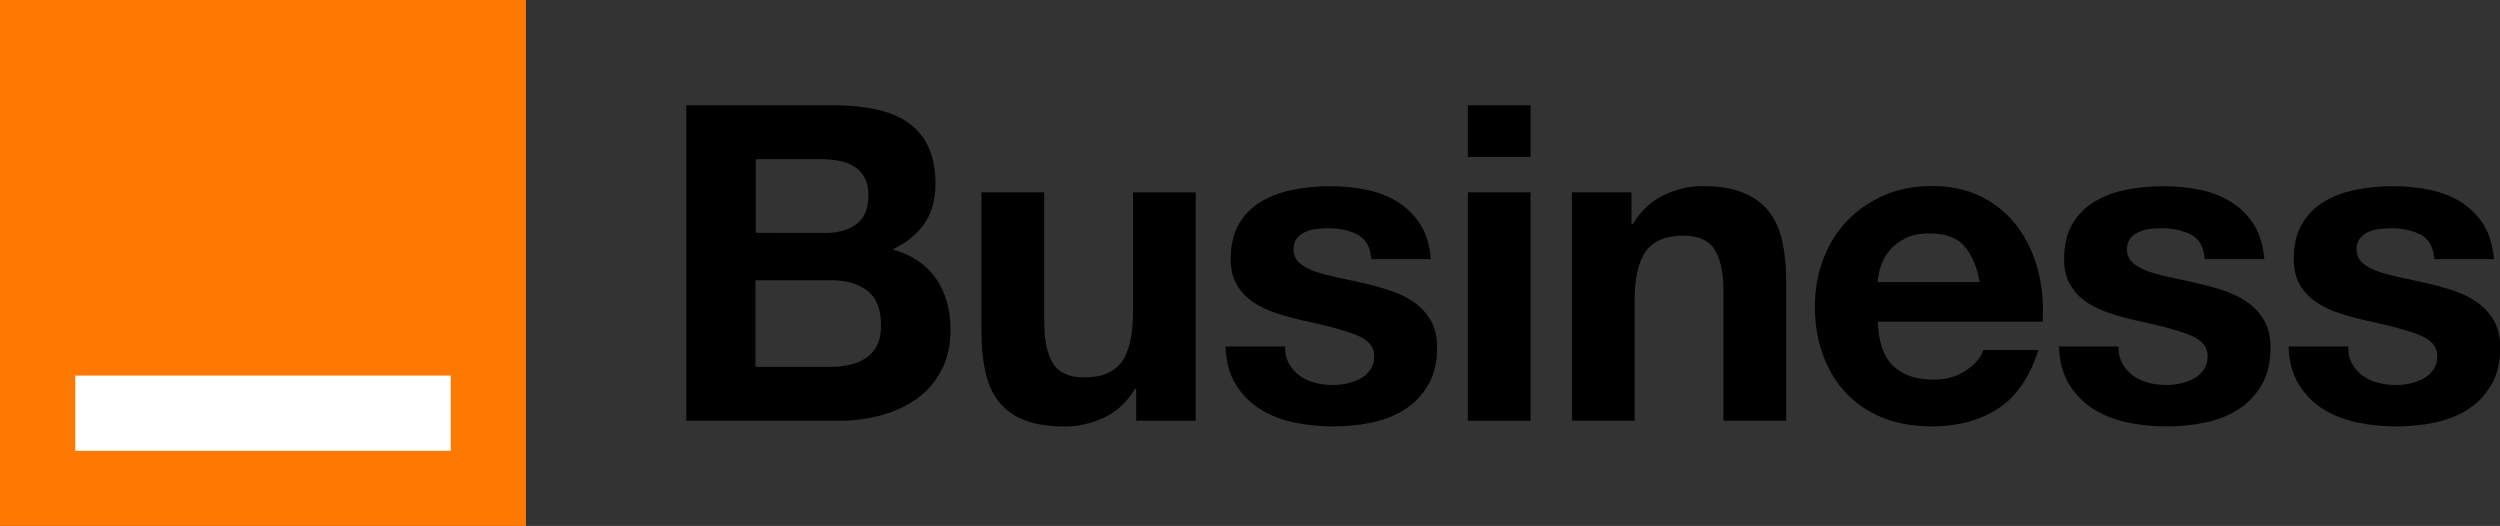
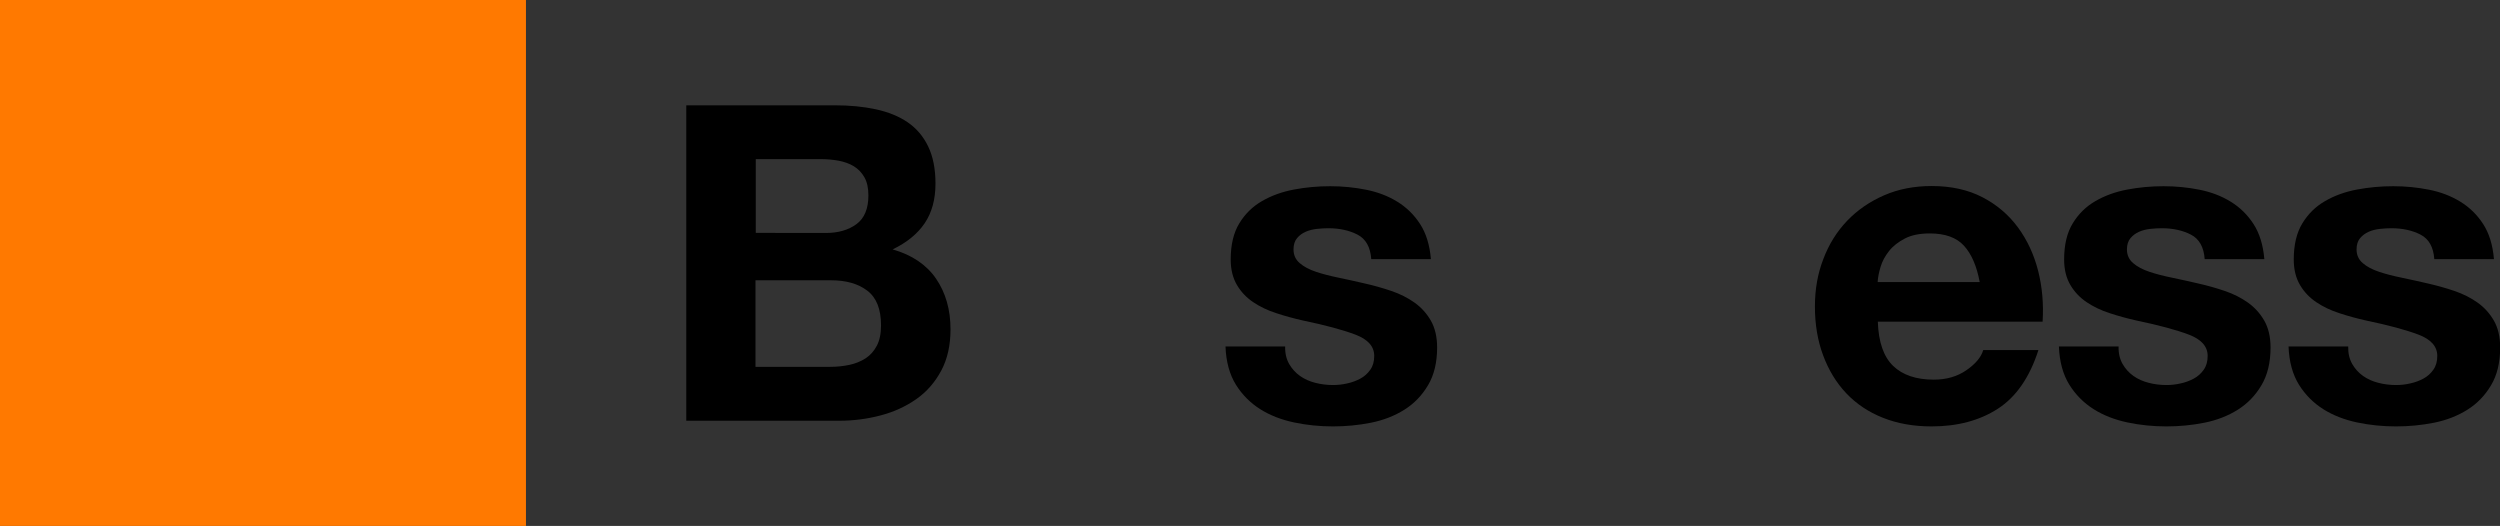
<svg xmlns="http://www.w3.org/2000/svg" version="1.1" id="Outline" x="0px" y="0px" viewBox="0 0 2694.6 566.9" style="enable-background:new 0 0 2694.6 566.9;" xml:space="preserve">
  <rect x="0" y="0" width="2694.6" height="566.9" fill="#333333" stroke="none" />
  <style type="text/css">
	.st0{fill:#FFFFFF;}
	.st1{fill:#FF7900;}
	.st2{fill:#000000;}
</style>
  <g>
    <path class="st2" d="M899.7,113.5c16.2,0,30.9,1.4,44.3,4.3c13.3,2.9,24.8,7.5,34.3,14c9.5,6.5,16.9,15.2,22.1,26   c5.2,10.8,7.9,24.1,7.9,40c0,17.1-3.9,31.4-11.7,42.9s-19.3,20.8-34.5,28.1c20.9,6,36.6,16.6,46.9,31.7   c10.3,15.1,15.5,33.3,15.5,54.5c0,17.1-3.3,32-10,44.5c-6.7,12.5-15.6,22.8-26.9,30.7c-11.3,7.9-24.1,13.8-38.6,17.6   c-14.4,3.8-29.3,5.7-44.5,5.7H739.7v-340L899.7,113.5L899.7,113.5z M890.2,251.1c13.3,0,24.3-3.2,32.9-9.5   c8.6-6.3,12.9-16.7,12.9-31c0-7.9-1.4-14.4-4.3-19.5c-2.9-5.1-6.7-9-11.4-11.9c-4.8-2.9-10.2-4.8-16.4-6   c-6.2-1.1-12.6-1.7-19.3-1.7h-70v79.5L890.2,251.1L890.2,251.1z M894.5,395.4c7.3,0,14.3-0.7,20.9-2.1s12.5-3.8,17.6-7.1   c5.1-3.3,9.1-7.9,12.1-13.6c3-5.7,4.5-13,4.5-21.9c0-17.5-4.9-29.9-14.8-37.4c-9.8-7.5-22.9-11.2-39.1-11.2h-81.4v93.3L894.5,395.4   L894.5,395.4z" />
-     <path class="st2" d="M1224.6,453.5v-34.3h-1.4c-8.6,14.3-19.7,24.6-33.3,31c-13.7,6.3-27.6,9.5-41.9,9.5c-18.1,0-32.9-2.4-44.5-7.1   c-11.6-4.8-20.7-11.5-27.4-20.2c-6.7-8.7-11.3-19.4-14.1-31.9c-2.7-12.5-4.1-26.4-4.1-41.7V207.3h67.6v139   c0,20.3,3.2,35.5,9.5,45.5s17.6,15,33.8,15c18.4,0,31.7-5.5,40-16.4c8.2-11,12.4-29,12.4-54v-129h67.6v246.2L1224.6,453.5   L1224.6,453.5z" />
    <path class="st2" d="M1389.5,392.3c3,5.2,6.9,9.5,11.7,12.9s10.2,5.8,16.4,7.4c6.2,1.6,12.6,2.4,19.3,2.4c4.8,0,9.8-0.5,15-1.7   c5.2-1.1,10-2.9,14.3-5.2s7.9-5.5,10.7-9.5c2.9-4,4.3-9,4.3-15c0-10.2-6.8-17.8-20.2-22.9c-13.5-5.1-32.3-10.2-56.4-15.2   c-9.8-2.2-19.4-4.8-28.8-7.9c-9.4-3-17.7-7-25-11.9c-7.3-4.9-13.2-11.1-17.6-18.6c-4.4-7.5-6.7-16.6-6.7-27.4   c0-15.9,3.1-28.9,9.3-39c6.2-10.2,14.4-18.2,24.5-24c10.2-5.9,21.6-10,34.3-12.4c12.7-2.4,25.7-3.6,39.1-3.6s26.3,1.3,38.8,3.8   s23.7,6.8,33.6,12.9s18,14,24.5,24c6.5,10,10.4,22.6,11.7,37.9h-64.3c-0.9-13-5.9-21.8-14.8-26.4c-8.9-4.6-19.4-6.9-31.4-6.9   c-3.8,0-7.9,0.2-12.4,0.7c-4.4,0.5-8.5,1.5-12.1,3.1c-3.7,1.6-6.8,3.9-9.3,6.9c-2.5,3-3.8,7.1-3.8,12.1c0,6,2.2,11,6.7,14.8   c4.4,3.8,10.2,6.9,17.4,9.3c7.1,2.4,15.3,4.5,24.5,6.4c9.2,1.9,18.6,4,28.1,6.2c9.8,2.2,19.4,4.9,28.8,8.1   c9.4,3.2,17.7,7.4,25,12.6c7.3,5.2,13.2,11.8,17.6,19.5c4.4,7.8,6.7,17.4,6.7,28.8c0,16.2-3.3,29.8-9.8,40.7   c-6.5,11-15,19.8-25.5,26.4s-22.5,11.3-35.9,14c-13.5,2.7-27.2,4-41.2,4s-28.3-1.4-41.9-4.3s-25.8-7.6-36.4-14.3   c-10.6-6.7-19.4-15.5-26.2-26.4c-6.8-11-10.6-24.7-11.2-41.2h64.3C1385,380.8,1386.5,387,1389.5,392.3L1389.5,392.3z" />
-     <path class="st2" d="M1582.1,169.2v-55.7h67.6v55.7H1582.1z M1649.7,207.3v246.2h-67.6V207.3H1649.7z" />
-     <path class="st2" d="M1758.5,207.3v34.3h1.4c8.6-14.3,19.7-24.7,33.3-31.2c13.6-6.5,27.6-9.8,41.9-9.8c18.1,0,32.9,2.5,44.5,7.4   c11.6,4.9,20.7,11.8,27.4,20.5c6.7,8.7,11.4,19.4,14.1,31.9c2.7,12.5,4.1,26.4,4.1,41.7v151.4h-67.6v-139c0-20.3-3.2-35.5-9.5-45.5   c-6.4-10-17.6-15-33.8-15c-18.4,0-31.8,5.5-40,16.4c-8.3,11-12.4,29-12.4,54v129h-67.6V207.3L1758.5,207.3L1758.5,207.3z" />
    <path class="st2" d="M2040.5,394.4c10.2,9.8,24.8,14.8,43.8,14.8c13.6,0,25.4-3.4,35.2-10.2c9.8-6.8,15.9-14,18.1-21.7h59.5   c-9.5,29.5-24.1,50.6-43.8,63.3c-19.7,12.7-43.5,19-71.4,19c-19.4,0-36.8-3.1-52.4-9.3c-15.6-6.2-28.7-15-39.5-26.4   c-10.8-11.4-19.1-25.1-25-41c-5.9-15.9-8.8-33.3-8.8-52.4s3-35.5,9.1-51.4c6-15.9,14.6-29.6,25.7-41.2   c11.1-11.6,24.4-20.7,39.8-27.4c15.4-6.7,32.5-10,51.2-10c20.9,0,39.2,4,54.8,12.1c15.6,8.1,28.3,19,38.3,32.6s17.2,29.2,21.7,46.7   c4.4,17.5,6,35.7,4.8,54.8h-177.6C2024.7,368.7,2030.3,384.6,2040.5,394.4L2040.5,394.4z M2116.9,264.9   c-8.1-8.9-20.4-13.3-36.9-13.3c-10.8,0-19.8,1.8-26.9,5.5c-7.1,3.7-12.9,8.2-17.1,13.6c-4.3,5.4-7.3,11.1-9.1,17.1   c-1.8,6-2.8,11.4-3.1,16.2h110C2130.6,286.8,2125,273.8,2116.9,264.9L2116.9,264.9z" />
    <path class="st2" d="M2287.8,392.3c3,5.2,6.9,9.5,11.7,12.9s10.2,5.8,16.4,7.4c6.2,1.6,12.6,2.4,19.3,2.4c4.8,0,9.8-0.5,15-1.7   c5.2-1.1,10-2.9,14.3-5.2s7.9-5.5,10.7-9.5c2.9-4,4.3-9,4.3-15c0-10.2-6.8-17.8-20.2-22.9c-13.5-5.1-32.3-10.2-56.4-15.2   c-9.8-2.2-19.4-4.8-28.8-7.9c-9.4-3-17.7-7-25-11.9c-7.3-4.9-13.2-11.1-17.6-18.6c-4.4-7.5-6.7-16.6-6.7-27.4   c0-15.9,3.1-28.9,9.3-39c6.2-10.2,14.4-18.2,24.5-24c10.2-5.9,21.6-10,34.3-12.4c12.7-2.4,25.7-3.6,39.1-3.6s26.3,1.3,38.8,3.8   s23.7,6.8,33.6,12.9s18,14,24.5,24c6.5,10,10.4,22.6,11.7,37.9h-64.3c-0.9-13-5.9-21.8-14.8-26.4c-8.9-4.6-19.4-6.9-31.4-6.9   c-3.8,0-7.9,0.2-12.4,0.7c-4.4,0.5-8.5,1.5-12.1,3.1c-3.6,1.6-6.8,3.9-9.3,6.9c-2.5,3-3.8,7.1-3.8,12.1c0,6,2.2,11,6.7,14.8   c4.4,3.8,10.2,6.9,17.4,9.3c7.1,2.4,15.3,4.5,24.5,6.4c9.2,1.9,18.6,4,28.1,6.2c9.8,2.2,19.4,4.9,28.8,8.1   c9.4,3.2,17.7,7.4,25,12.6c7.3,5.2,13.2,11.8,17.6,19.5c4.4,7.8,6.7,17.4,6.7,28.8c0,16.2-3.3,29.8-9.8,40.7   c-6.5,11-15,19.8-25.5,26.4s-22.5,11.3-35.9,14c-13.5,2.7-27.2,4-41.2,4s-28.3-1.4-41.9-4.3s-25.8-7.6-36.4-14.3   c-10.6-6.7-19.4-15.5-26.2-26.4c-6.8-11-10.6-24.7-11.2-41.2h64.3C2283.3,380.8,2284.8,387,2287.8,392.3L2287.8,392.3z" />
    <path class="st2" d="M2535.3,392.3c3,5.2,6.9,9.5,11.7,12.9s10.2,5.8,16.4,7.4c6.2,1.6,12.6,2.4,19.3,2.4c4.8,0,9.8-0.5,15-1.7   c5.2-1.1,10-2.9,14.3-5.2s7.9-5.5,10.7-9.5c2.9-4,4.3-9,4.3-15c0-10.2-6.8-17.8-20.2-22.9c-13.5-5.1-32.3-10.2-56.4-15.2   c-9.8-2.2-19.4-4.8-28.8-7.9c-9.4-3-17.7-7-25-11.9c-7.3-4.9-13.2-11.1-17.6-18.6c-4.4-7.5-6.7-16.6-6.7-27.4   c0-15.9,3.1-28.9,9.3-39c6.2-10.2,14.4-18.2,24.5-24c10.2-5.9,21.6-10,34.3-12.4c12.7-2.4,25.7-3.6,39.1-3.6s26.3,1.3,38.8,3.8   s23.7,6.8,33.6,12.9s18,14,24.5,24c6.5,10,10.4,22.6,11.7,37.9h-64.3c-0.9-13-5.9-21.8-14.8-26.4c-8.9-4.6-19.4-6.9-31.4-6.9   c-3.8,0-7.9,0.2-12.4,0.7c-4.4,0.5-8.5,1.5-12.1,3.1c-3.6,1.6-6.8,3.9-9.3,6.9c-2.5,3-3.8,7.1-3.8,12.1c0,6,2.2,11,6.7,14.8   c4.4,3.8,10.2,6.9,17.4,9.3c7.1,2.4,15.3,4.5,24.5,6.4c9.2,1.9,18.6,4,28.1,6.2c9.8,2.2,19.4,4.9,28.8,8.1   c9.4,3.2,17.7,7.4,25,12.6c7.3,5.2,13.2,11.8,17.6,19.5c4.4,7.8,6.7,17.4,6.7,28.8c0,16.2-3.3,29.8-9.8,40.7   c-6.5,11-15,19.8-25.5,26.4s-22.5,11.3-35.9,14c-13.5,2.7-27.2,4-41.2,4s-28.3-1.4-41.9-4.3s-25.8-7.6-36.4-14.3   c-10.6-6.7-19.4-15.5-26.2-26.4c-6.8-11-10.6-24.7-11.2-41.2h64.3C2530.8,380.8,2532.3,387,2535.3,392.3L2535.3,392.3z" />
  </g>
  <g>
    <rect class="st1" width="566.9" height="566.9" />
-     <rect x="81.1" y="404.8" class="st0" width="404.8" height="81.1" />
  </g>
</svg>